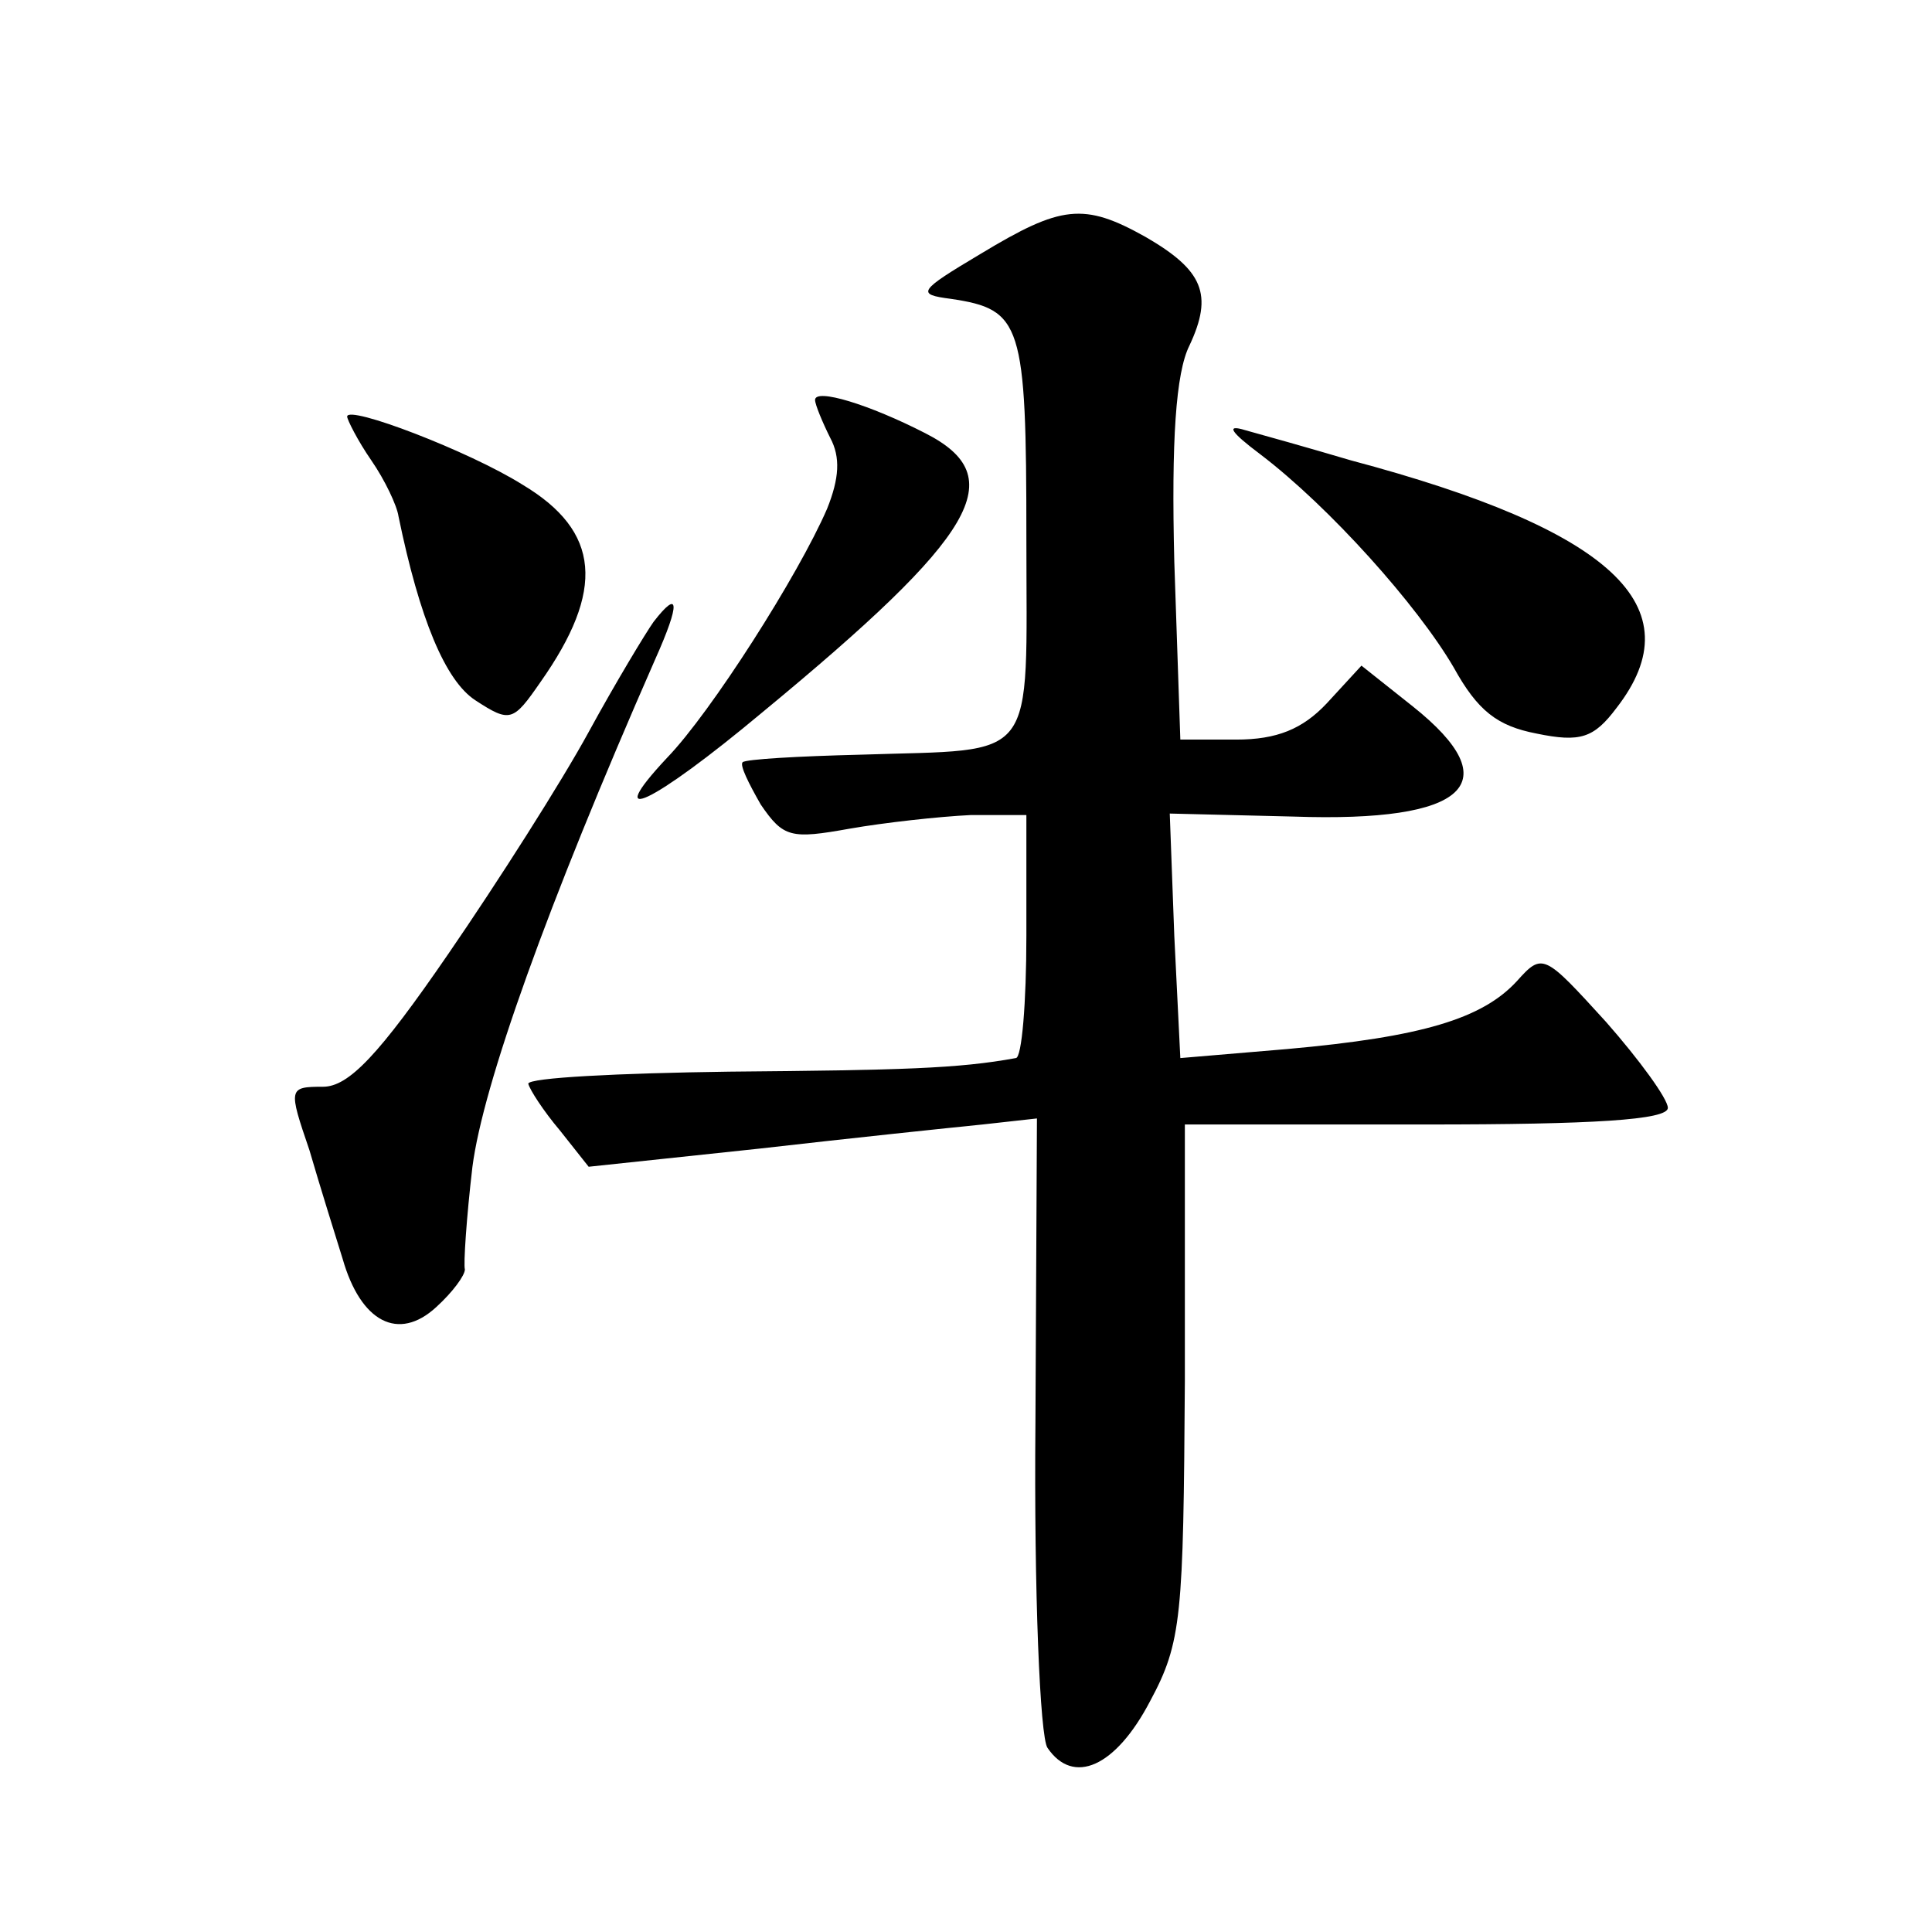
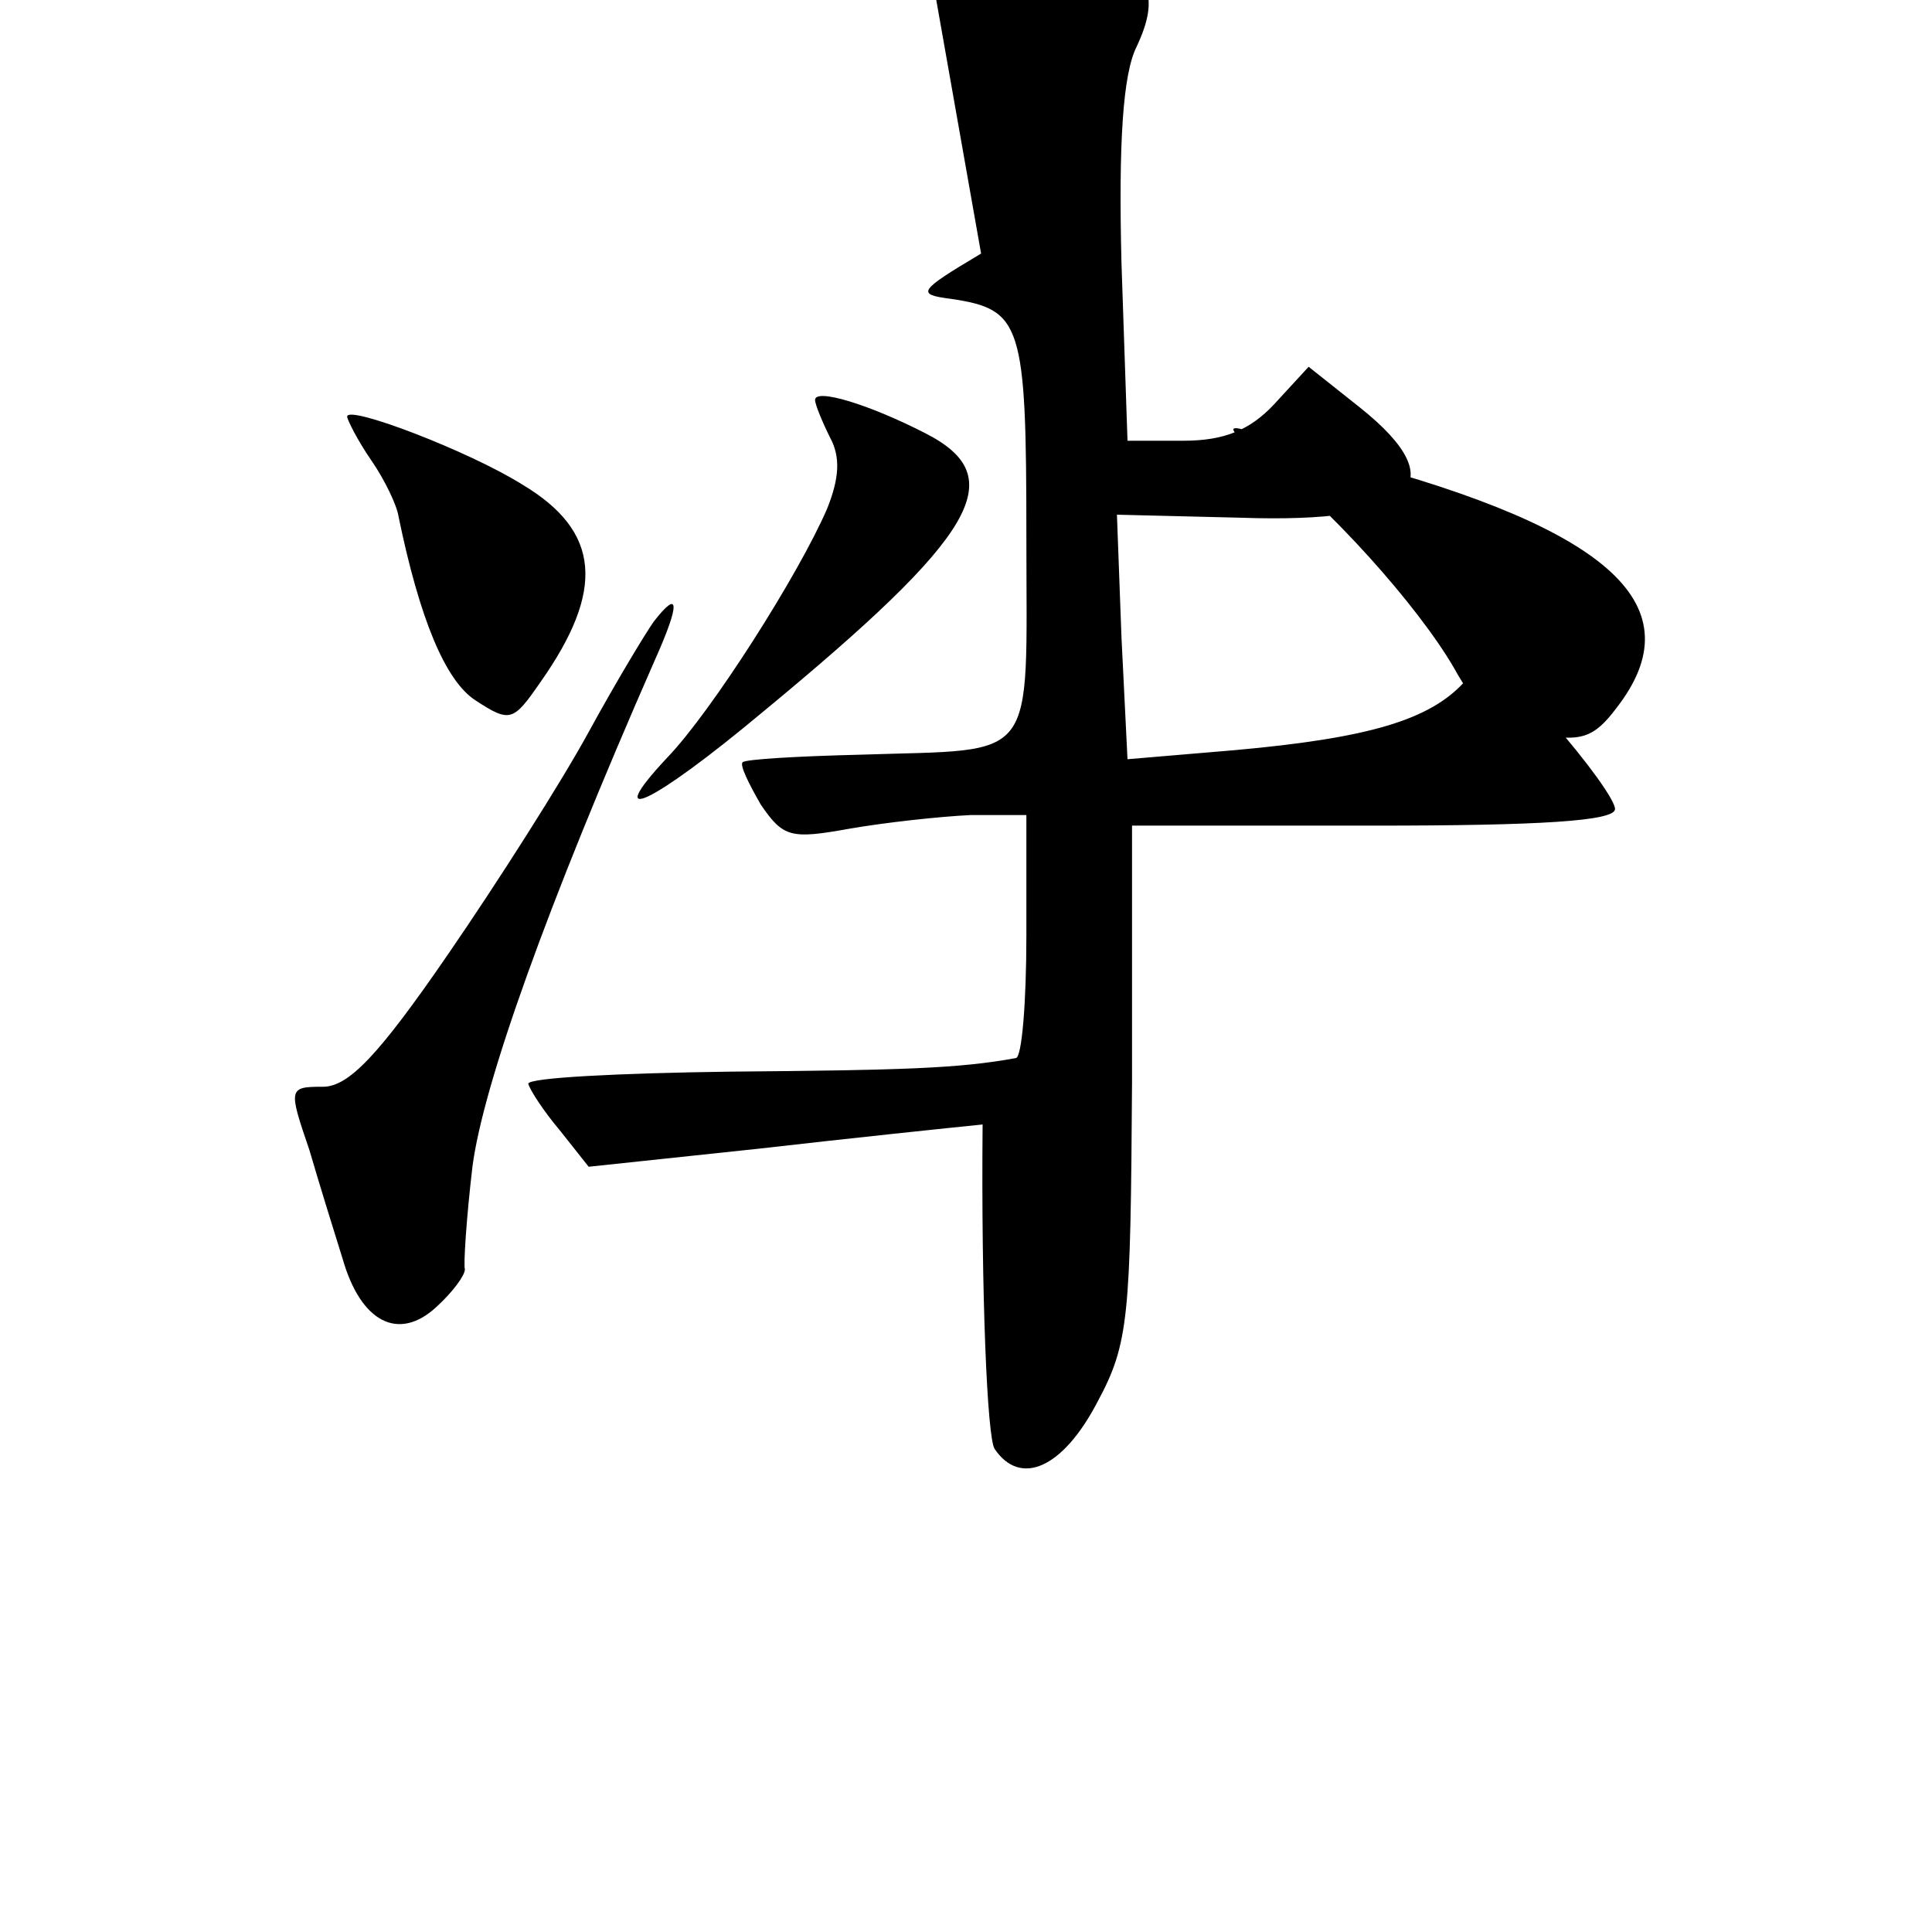
<svg xmlns="http://www.w3.org/2000/svg" version="1.0" width="128pt" height="128pt" viewBox="0 0 128 128" preserveAspectRatio="xMidYMid meet">
  <g transform="translate(0,128) scale(0.1,-0.1)" fill="#0" stroke="none">
-     <path d="M650 1112 c-42 -25 -43 -27 -20 -30 47 -7 50 -16 50 -158 0 -152 9 -140 -110 -144 -41 -1 -76 -3 -78 -5 -2 -2 4 -14 12 -28 15 -22 20 -23 59 -16 23 4 59 8 80 9 l37 0 0 -80 c0 -44 -3 -81 -7 -81 -38 -7 -76 -8 -190 -9 -73 -1 -133 -4 -133 -8 1 -4 10 -18 21 -31 l19 -24 113 12 c61 7 128 14 148 16 l36 4 -1 -202 c-1 -111 3 -208 8 -215 17 -25 45 -13 68 31 21 39 22 56 23 212 l0 170 160 0 c110 0 160 3 160 11 0 6 -19 32 -41 57 -41 45 -42 46 -59 27 -23 -25 -63 -37 -152 -45 l-71 -6 -4 81 -3 81 82 -2 c115 -4 143 22 79 73 l-34 27 -23 -25 c-16 -17 -33 -24 -60 -24 l-37 0 -4 118 c-2 80 1 125 10 143 16 34 9 50 -29 72 -41 23 -56 21 -109 -11z M540 1015 c0 -3 5 -15 10 -25 7 -13 6 -27 -2 -47 -19 -44 -77 -135 -106 -165 -44 -47 -10 -31 63 30 143 118 165 156 108 185 -37 19 -73 30 -73 22z M230 1004 c0 -2 7 -16 16 -29 9 -13 17 -30 18 -37 14 -68 31 -109 51 -122 23 -15 25 -14 43 12 43 61 40 100 -12 131 -35 22 -116 53 -116 45z M835 979 c46 -35 104 -100 128 -141 16 -29 29 -39 55 -44 29 -6 38 -3 53 17 52 67 -3 118 -176 164 -27 8 -59 17 -70 20 -13 4 -10 -1 10 -16z M433 868 c-5 -7 -25 -40 -43 -73 -18 -33 -60 -99 -93 -147 -46 -67 -66 -88 -83 -88 -23 0 -23 -1 -9 -42 7 -24 17 -56 22 -72 12 -42 37 -55 62 -32 11 10 19 21 19 25 -1 3 1 34 5 68 7 54 49 172 121 336 17 38 16 47 -1 25z" />
+     <path d="M650 1112 c-42 -25 -43 -27 -20 -30 47 -7 50 -16 50 -158 0 -152 9 -140 -110 -144 -41 -1 -76 -3 -78 -5 -2 -2 4 -14 12 -28 15 -22 20 -23 59 -16 23 4 59 8 80 9 l37 0 0 -80 c0 -44 -3 -81 -7 -81 -38 -7 -76 -8 -190 -9 -73 -1 -133 -4 -133 -8 1 -4 10 -18 21 -31 l19 -24 113 12 c61 7 128 14 148 16 c-1 -111 3 -208 8 -215 17 -25 45 -13 68 31 21 39 22 56 23 212 l0 170 160 0 c110 0 160 3 160 11 0 6 -19 32 -41 57 -41 45 -42 46 -59 27 -23 -25 -63 -37 -152 -45 l-71 -6 -4 81 -3 81 82 -2 c115 -4 143 22 79 73 l-34 27 -23 -25 c-16 -17 -33 -24 -60 -24 l-37 0 -4 118 c-2 80 1 125 10 143 16 34 9 50 -29 72 -41 23 -56 21 -109 -11z M540 1015 c0 -3 5 -15 10 -25 7 -13 6 -27 -2 -47 -19 -44 -77 -135 -106 -165 -44 -47 -10 -31 63 30 143 118 165 156 108 185 -37 19 -73 30 -73 22z M230 1004 c0 -2 7 -16 16 -29 9 -13 17 -30 18 -37 14 -68 31 -109 51 -122 23 -15 25 -14 43 12 43 61 40 100 -12 131 -35 22 -116 53 -116 45z M835 979 c46 -35 104 -100 128 -141 16 -29 29 -39 55 -44 29 -6 38 -3 53 17 52 67 -3 118 -176 164 -27 8 -59 17 -70 20 -13 4 -10 -1 10 -16z M433 868 c-5 -7 -25 -40 -43 -73 -18 -33 -60 -99 -93 -147 -46 -67 -66 -88 -83 -88 -23 0 -23 -1 -9 -42 7 -24 17 -56 22 -72 12 -42 37 -55 62 -32 11 10 19 21 19 25 -1 3 1 34 5 68 7 54 49 172 121 336 17 38 16 47 -1 25z" />
  </g>
</svg>